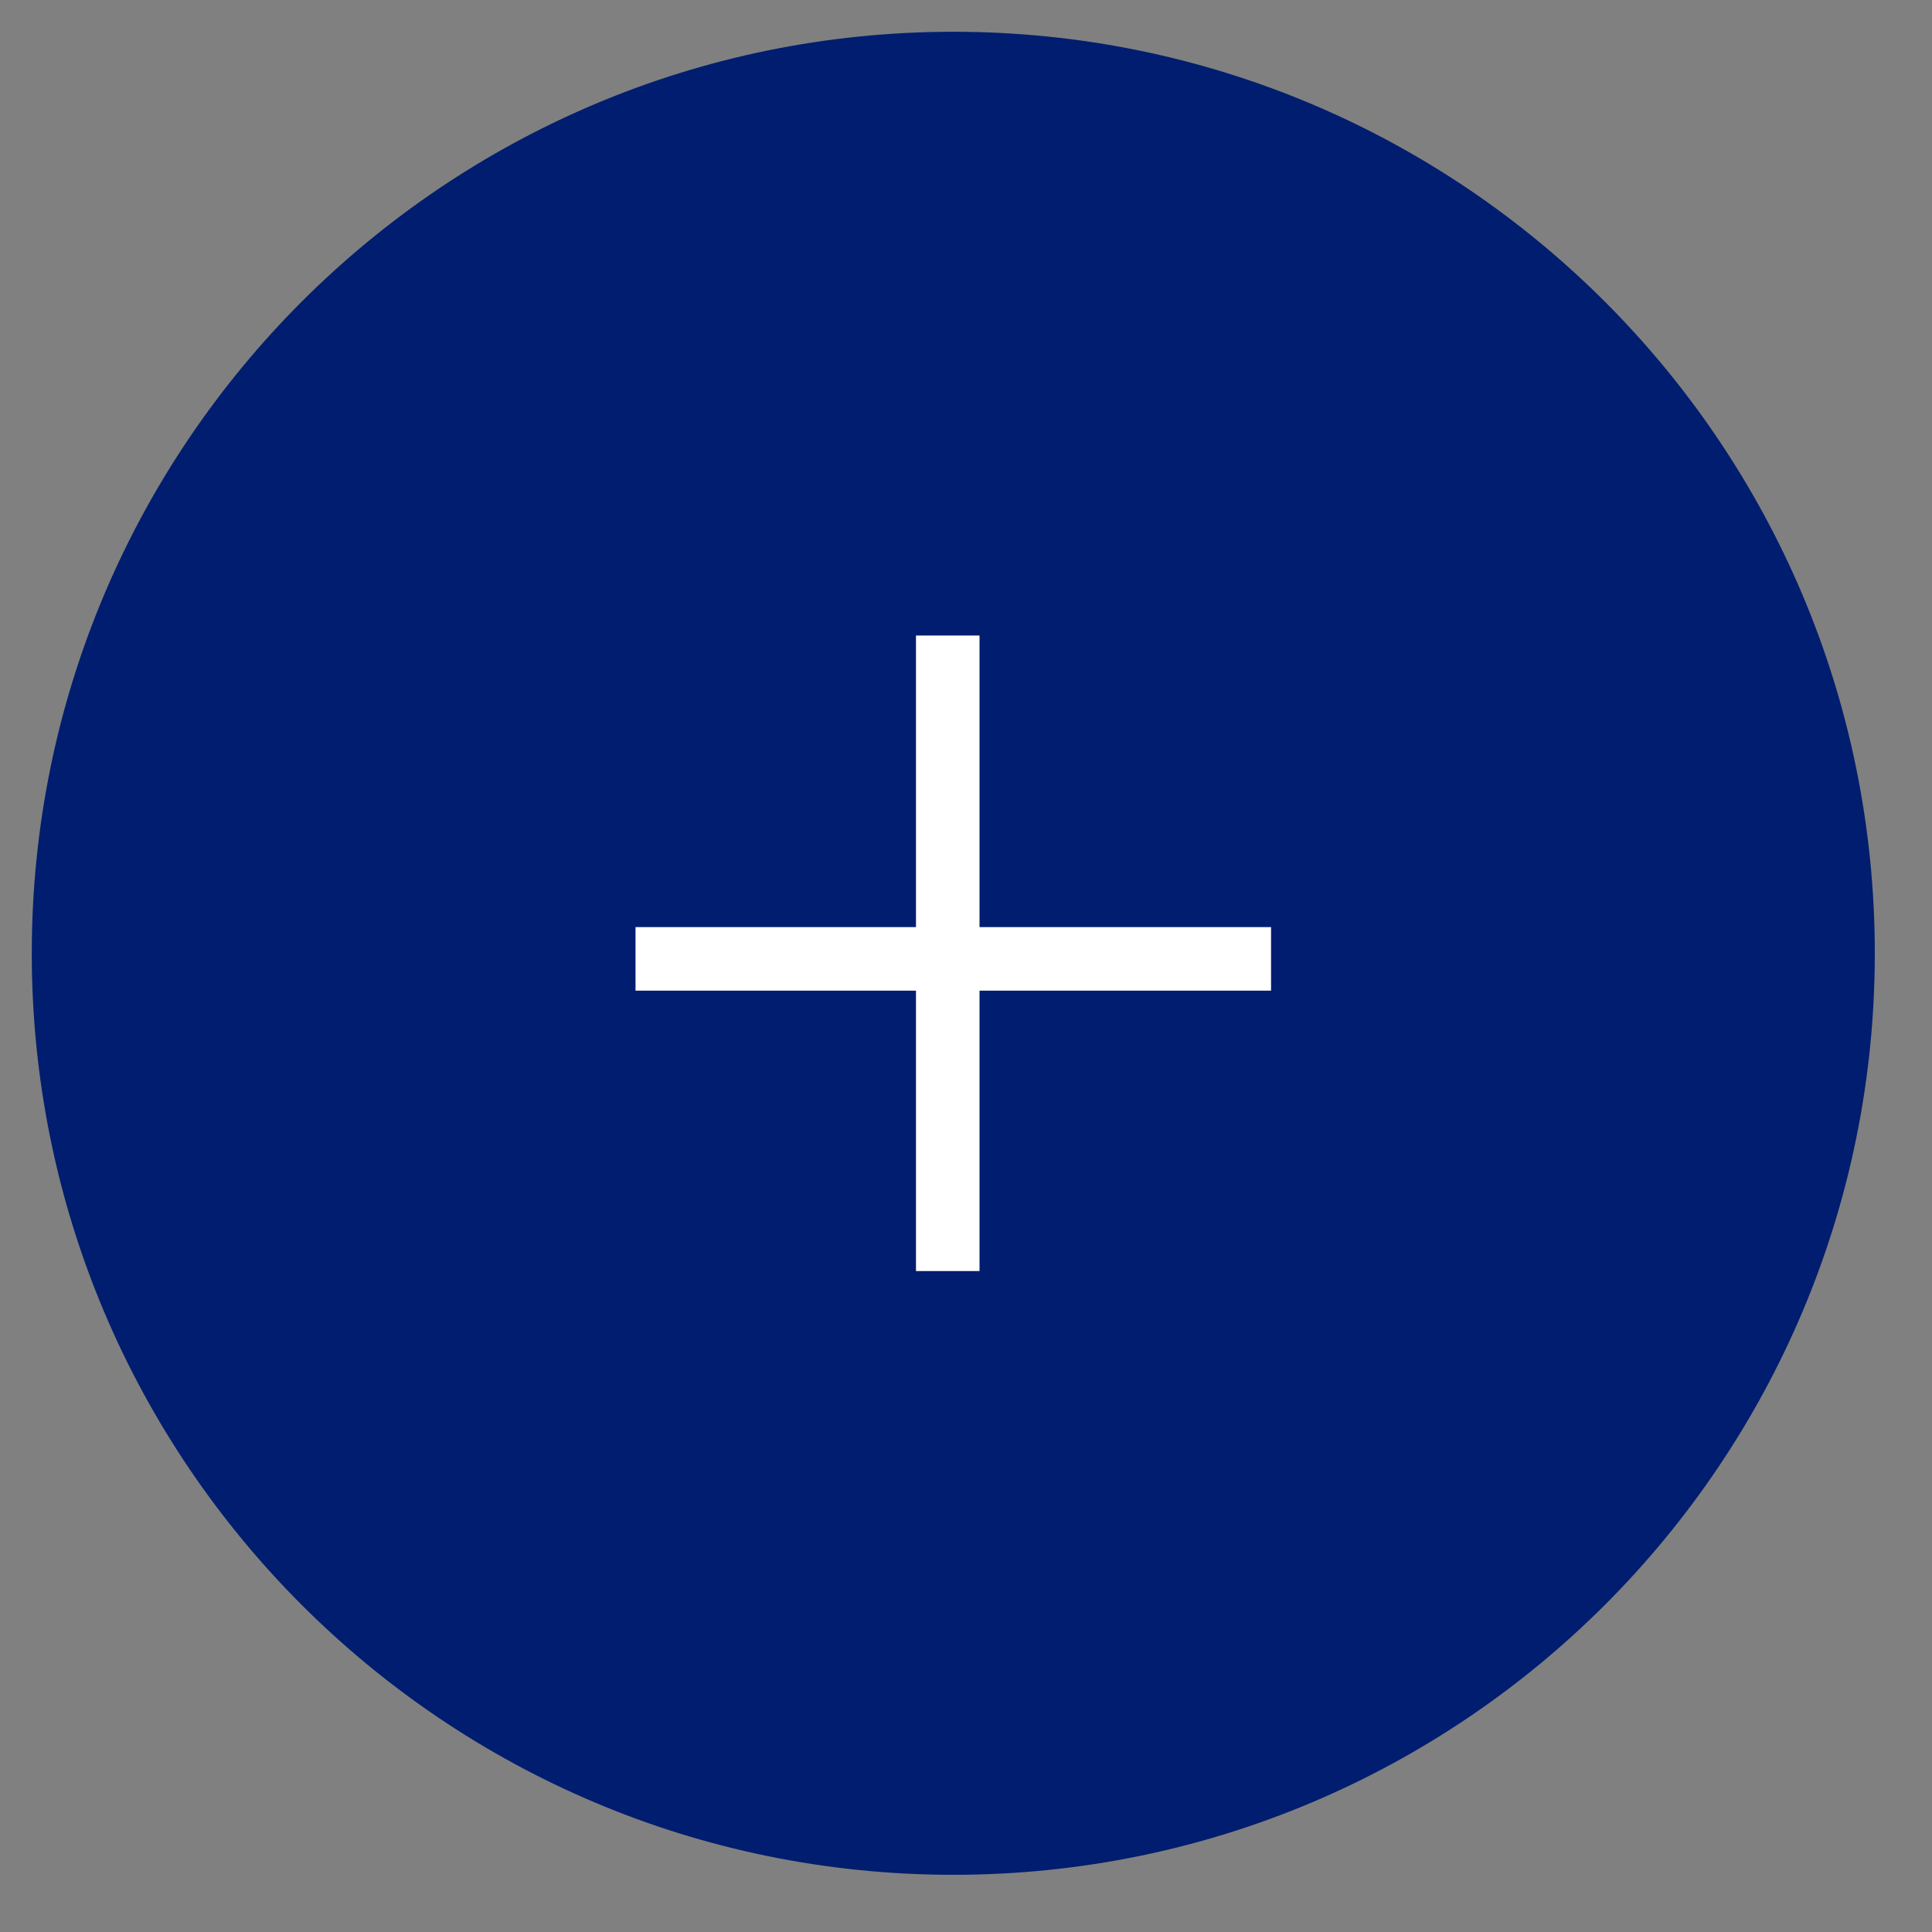
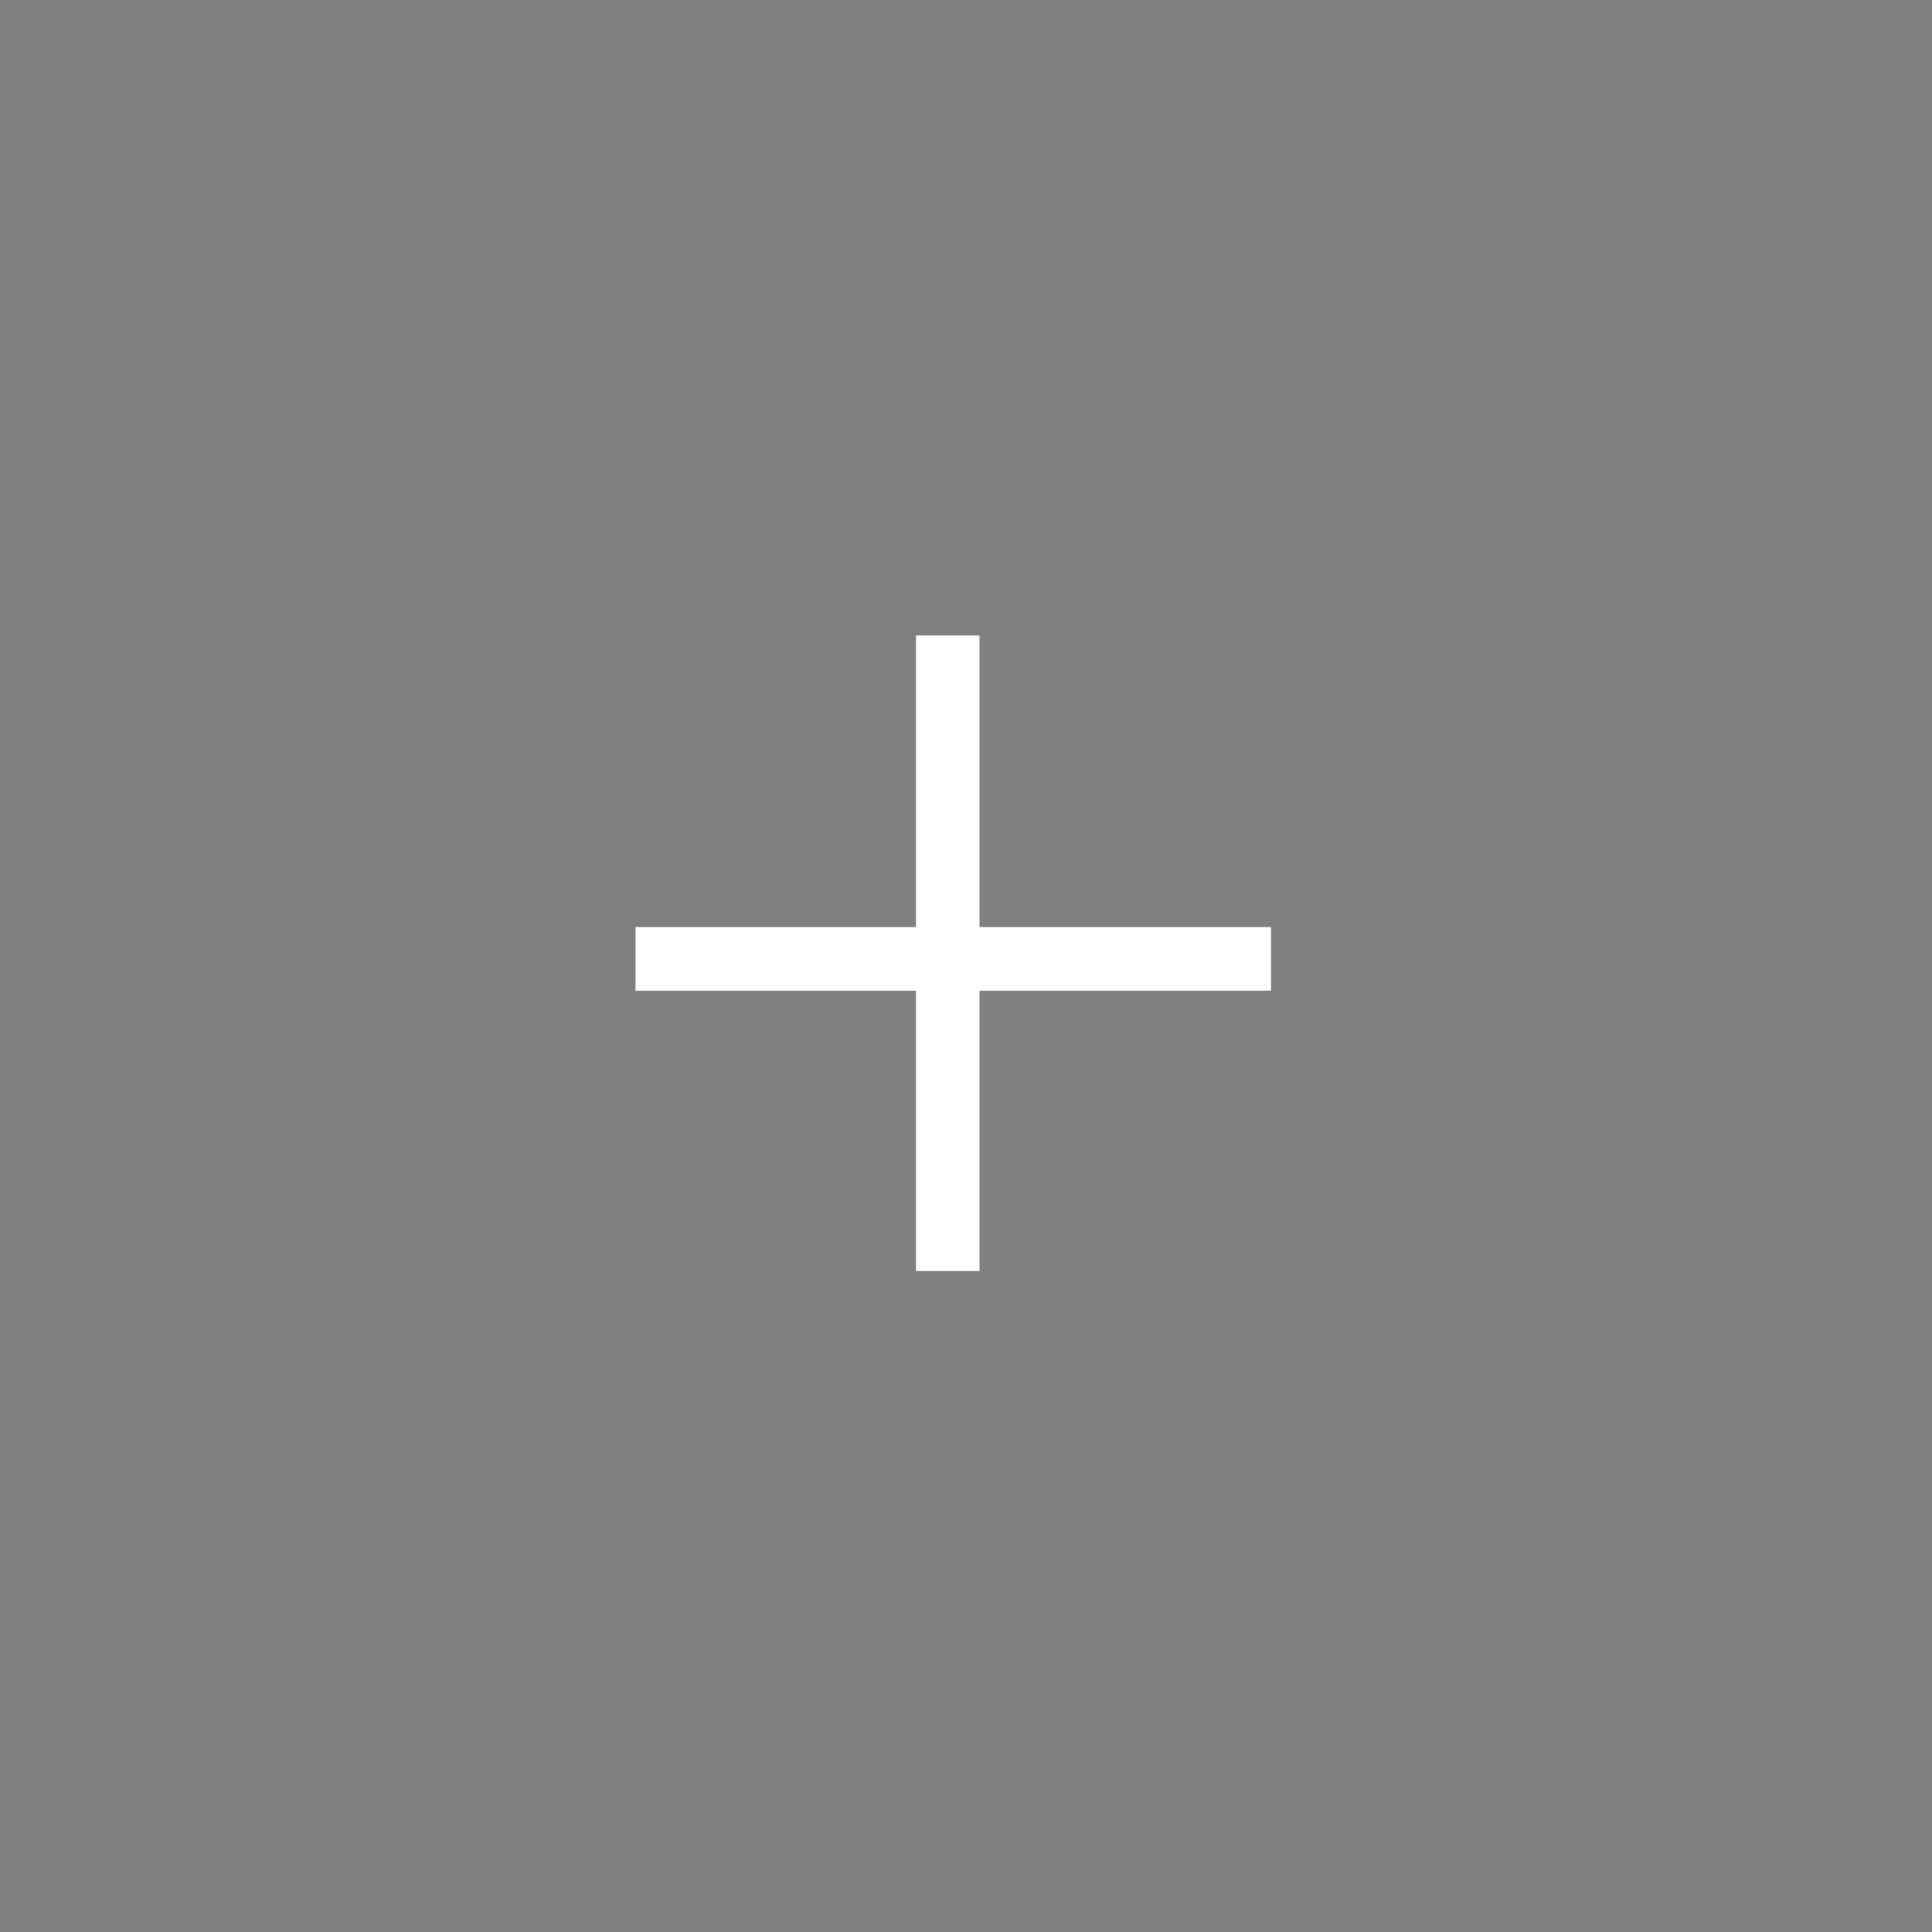
<svg xmlns="http://www.w3.org/2000/svg" width="38" height="38" viewBox="0 0 38 38" fill="none">
  <rect x="0" y="0" width="38" height="38" fill="#808080" stroke="none" />
-   <path d="M36.875 18.75C36.875 8.74 28.76 0.625 18.75 0.625C8.74 0.625 0.625 8.74 0.625 18.75C0.625 28.76 8.74 36.875 18.75 36.875C28.76 36.875 36.875 28.76 36.875 18.75Z" fill="#001D6F" />
  <path d="M18.641 12.5V25" stroke="white" stroke-width="1.25" />
  <path d="M12.5 18.86H25" stroke="white" stroke-width="1.25" />
</svg>